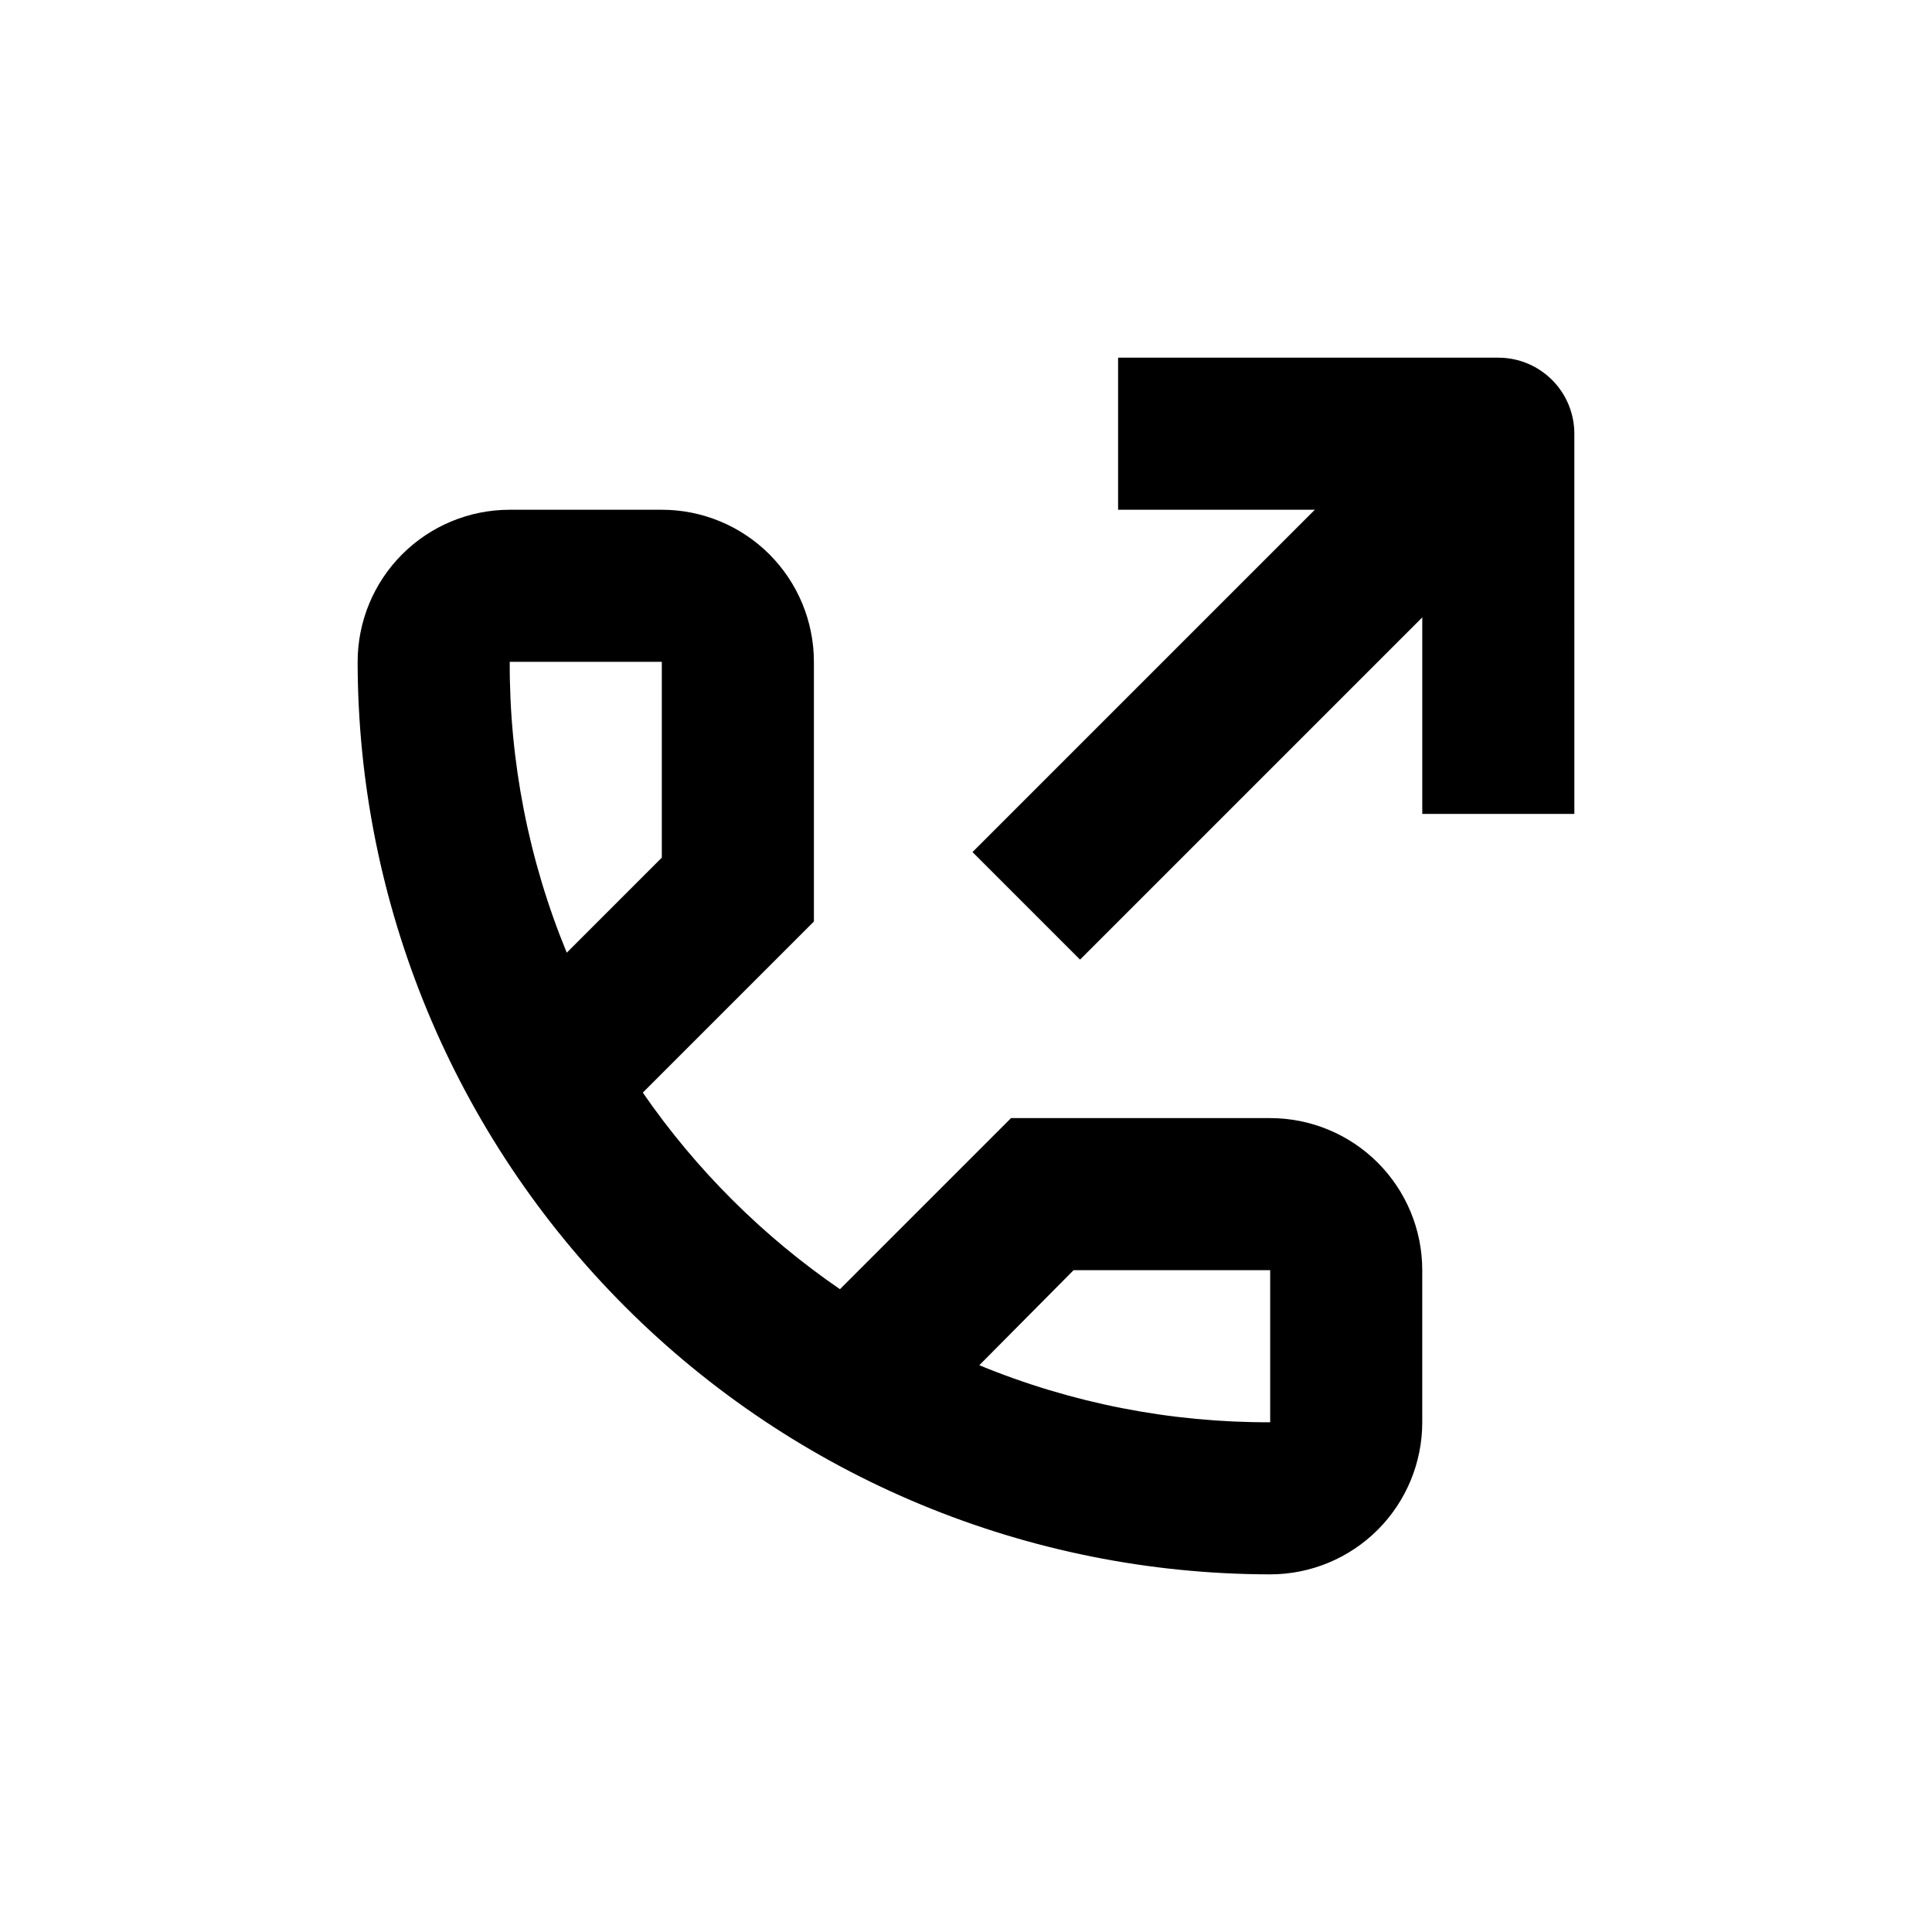
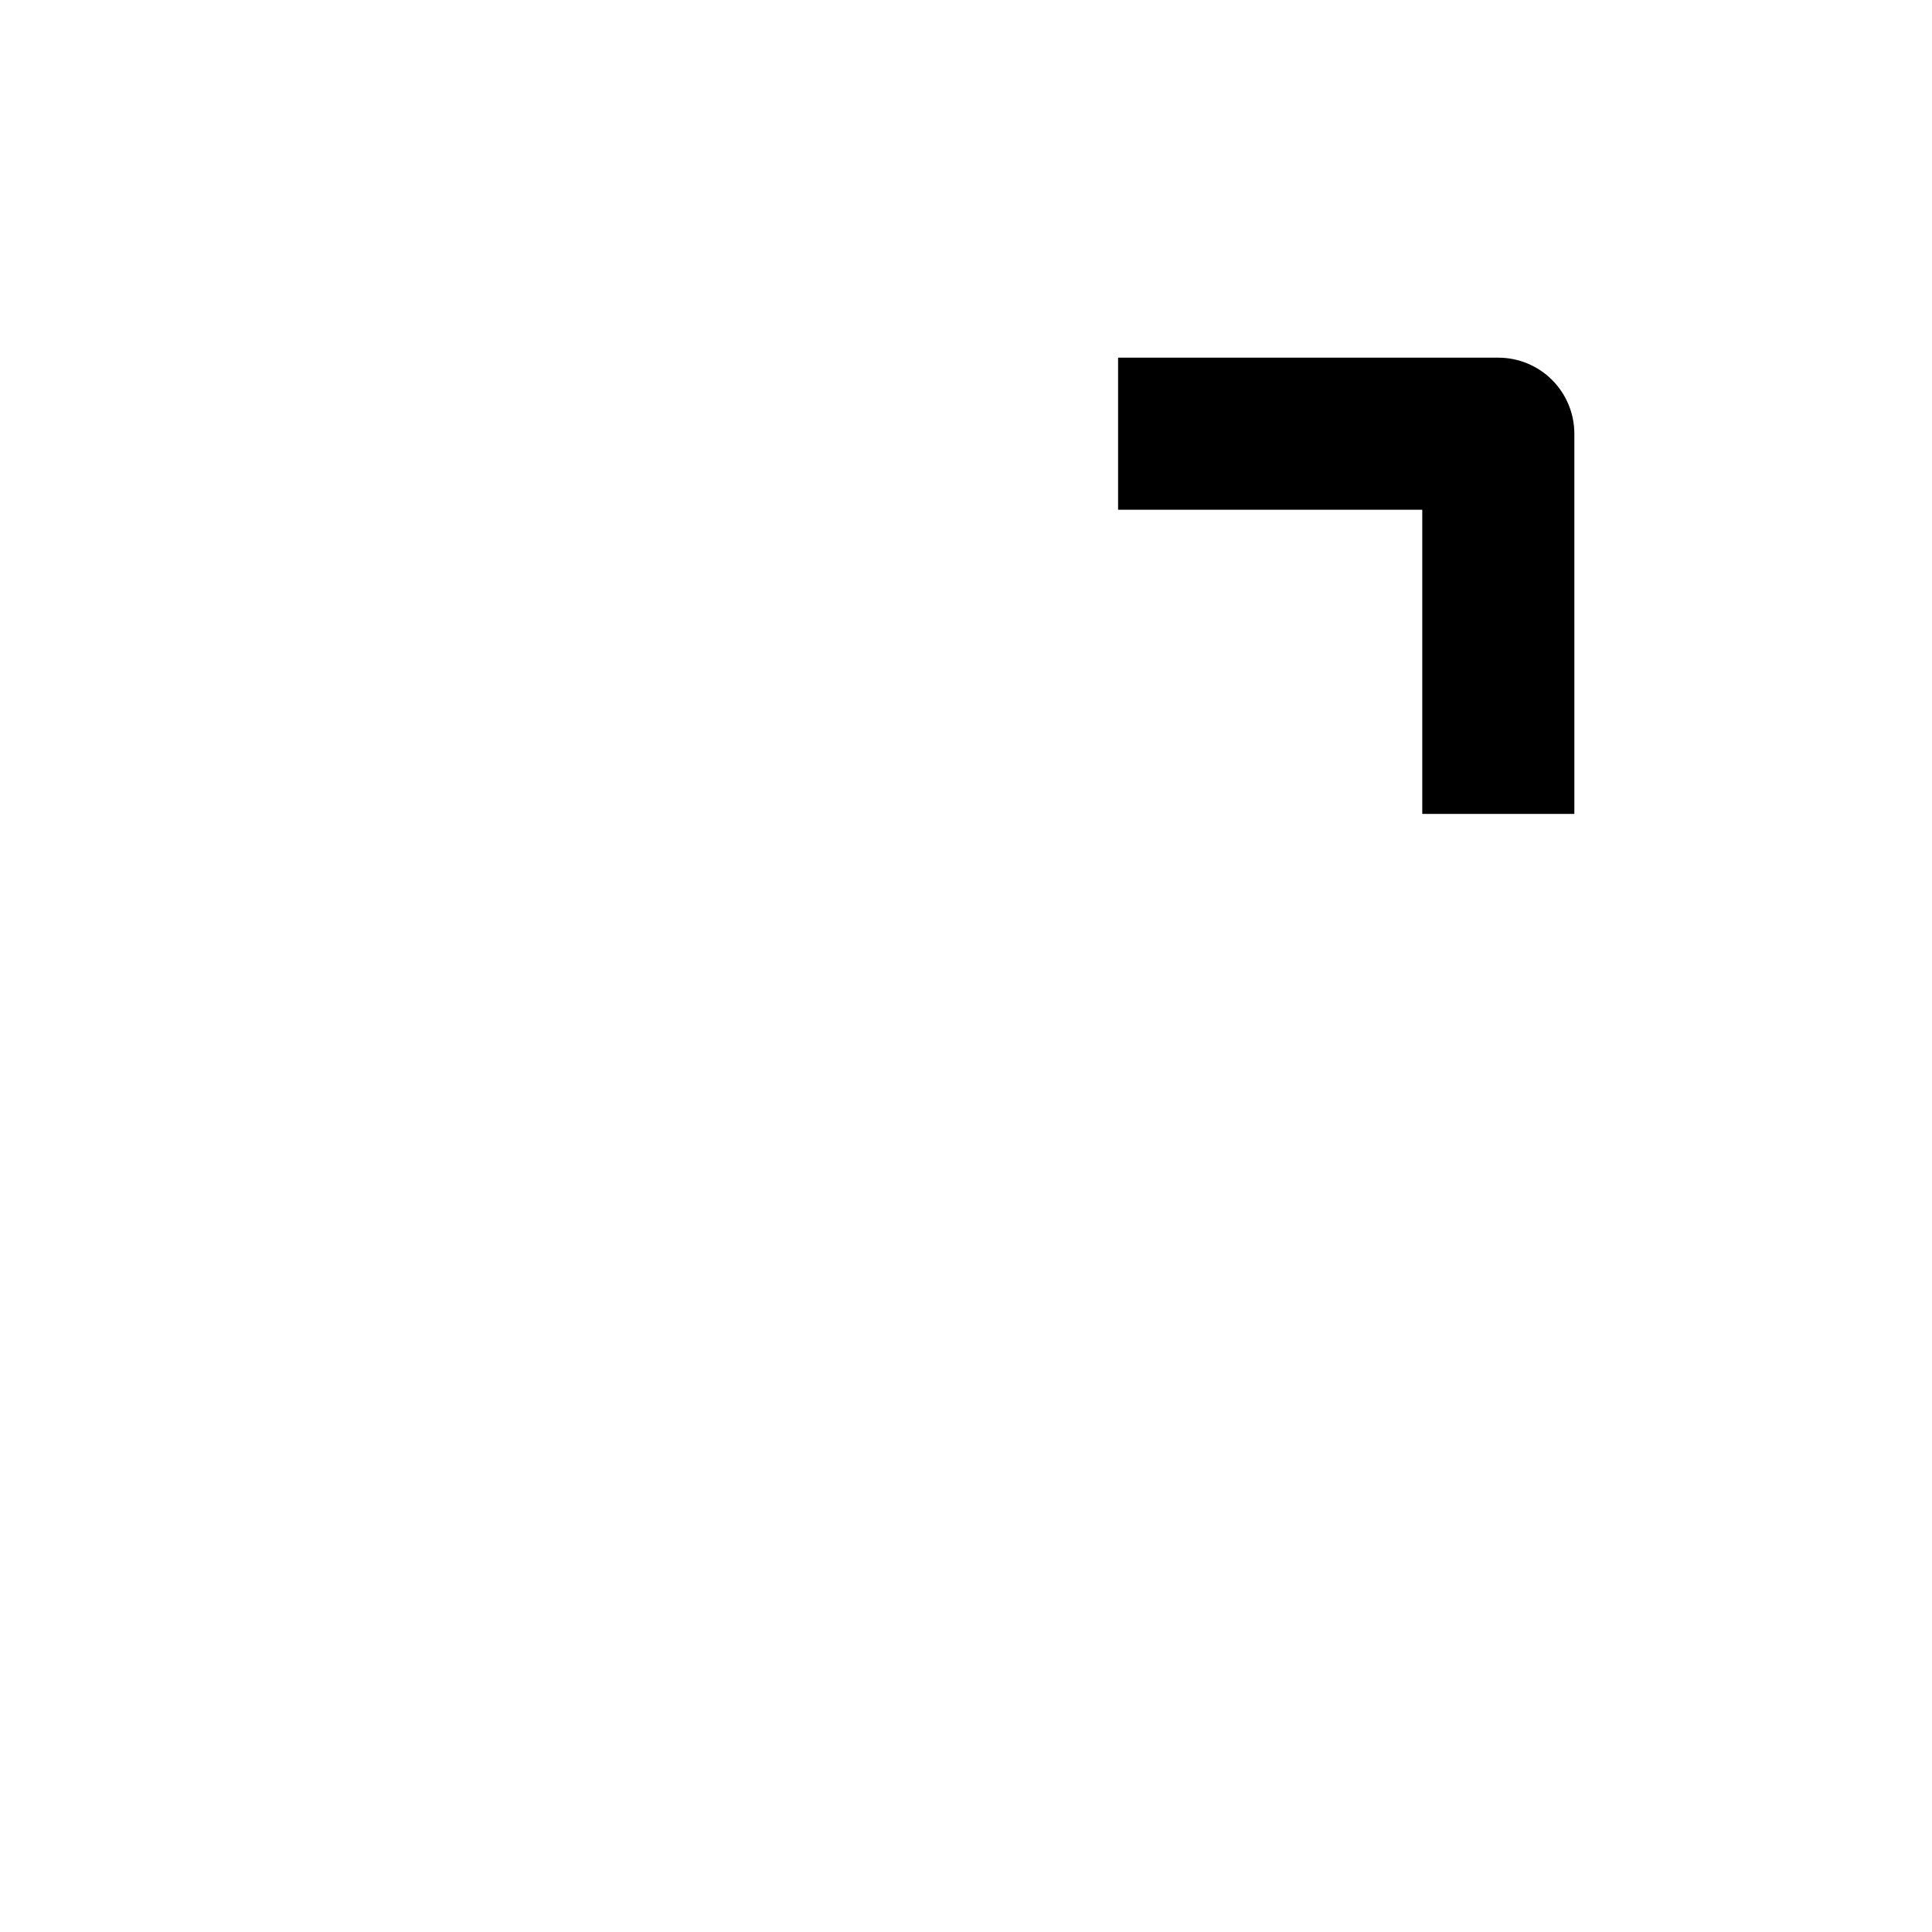
<svg xmlns="http://www.w3.org/2000/svg" fill="#000000" width="800px" height="800px" version="1.1" viewBox="144 144 512 512">
  <g>
-     <path d="m480.61 561.22c-64.117-0.066-125.59-25.566-170.93-70.906-45.336-45.336-70.836-106.81-70.902-170.92 0-10.691 4.246-20.941 11.805-28.5 7.559-7.559 17.809-11.805 28.5-11.805h40.305c10.688 0 20.941 4.246 28.5 11.805s11.805 17.809 11.805 28.5v68.82l-45.344 45.344v-0.004c14.09 20.41 31.797 38.066 52.246 52.094l45.344-45.344 68.668 0.004c10.688 0 20.941 4.246 28.5 11.805s11.805 17.809 11.805 28.5v40.305c0 10.688-4.246 20.941-11.805 28.5-7.559 7.559-17.812 11.805-28.5 11.805zm-77.086-55.422c24.449 10.074 50.645 15.211 77.086 15.117v-40.305h-52.094zm-124.44-186.41c-0.098 26.438 5.039 52.637 15.113 77.082l25.191-25.191v-51.891z" />
    <path d="m561.22 359.7h-40.305v-80.609h-80.609v-40.305h100.76c5.344 0 10.469 2.121 14.25 5.902 3.777 3.777 5.902 8.902 5.902 14.25z" />
-     <path d="m401.72 369.81 119.2-119.2 28.5 28.5-119.2 119.2z" />
  </g>
</svg>